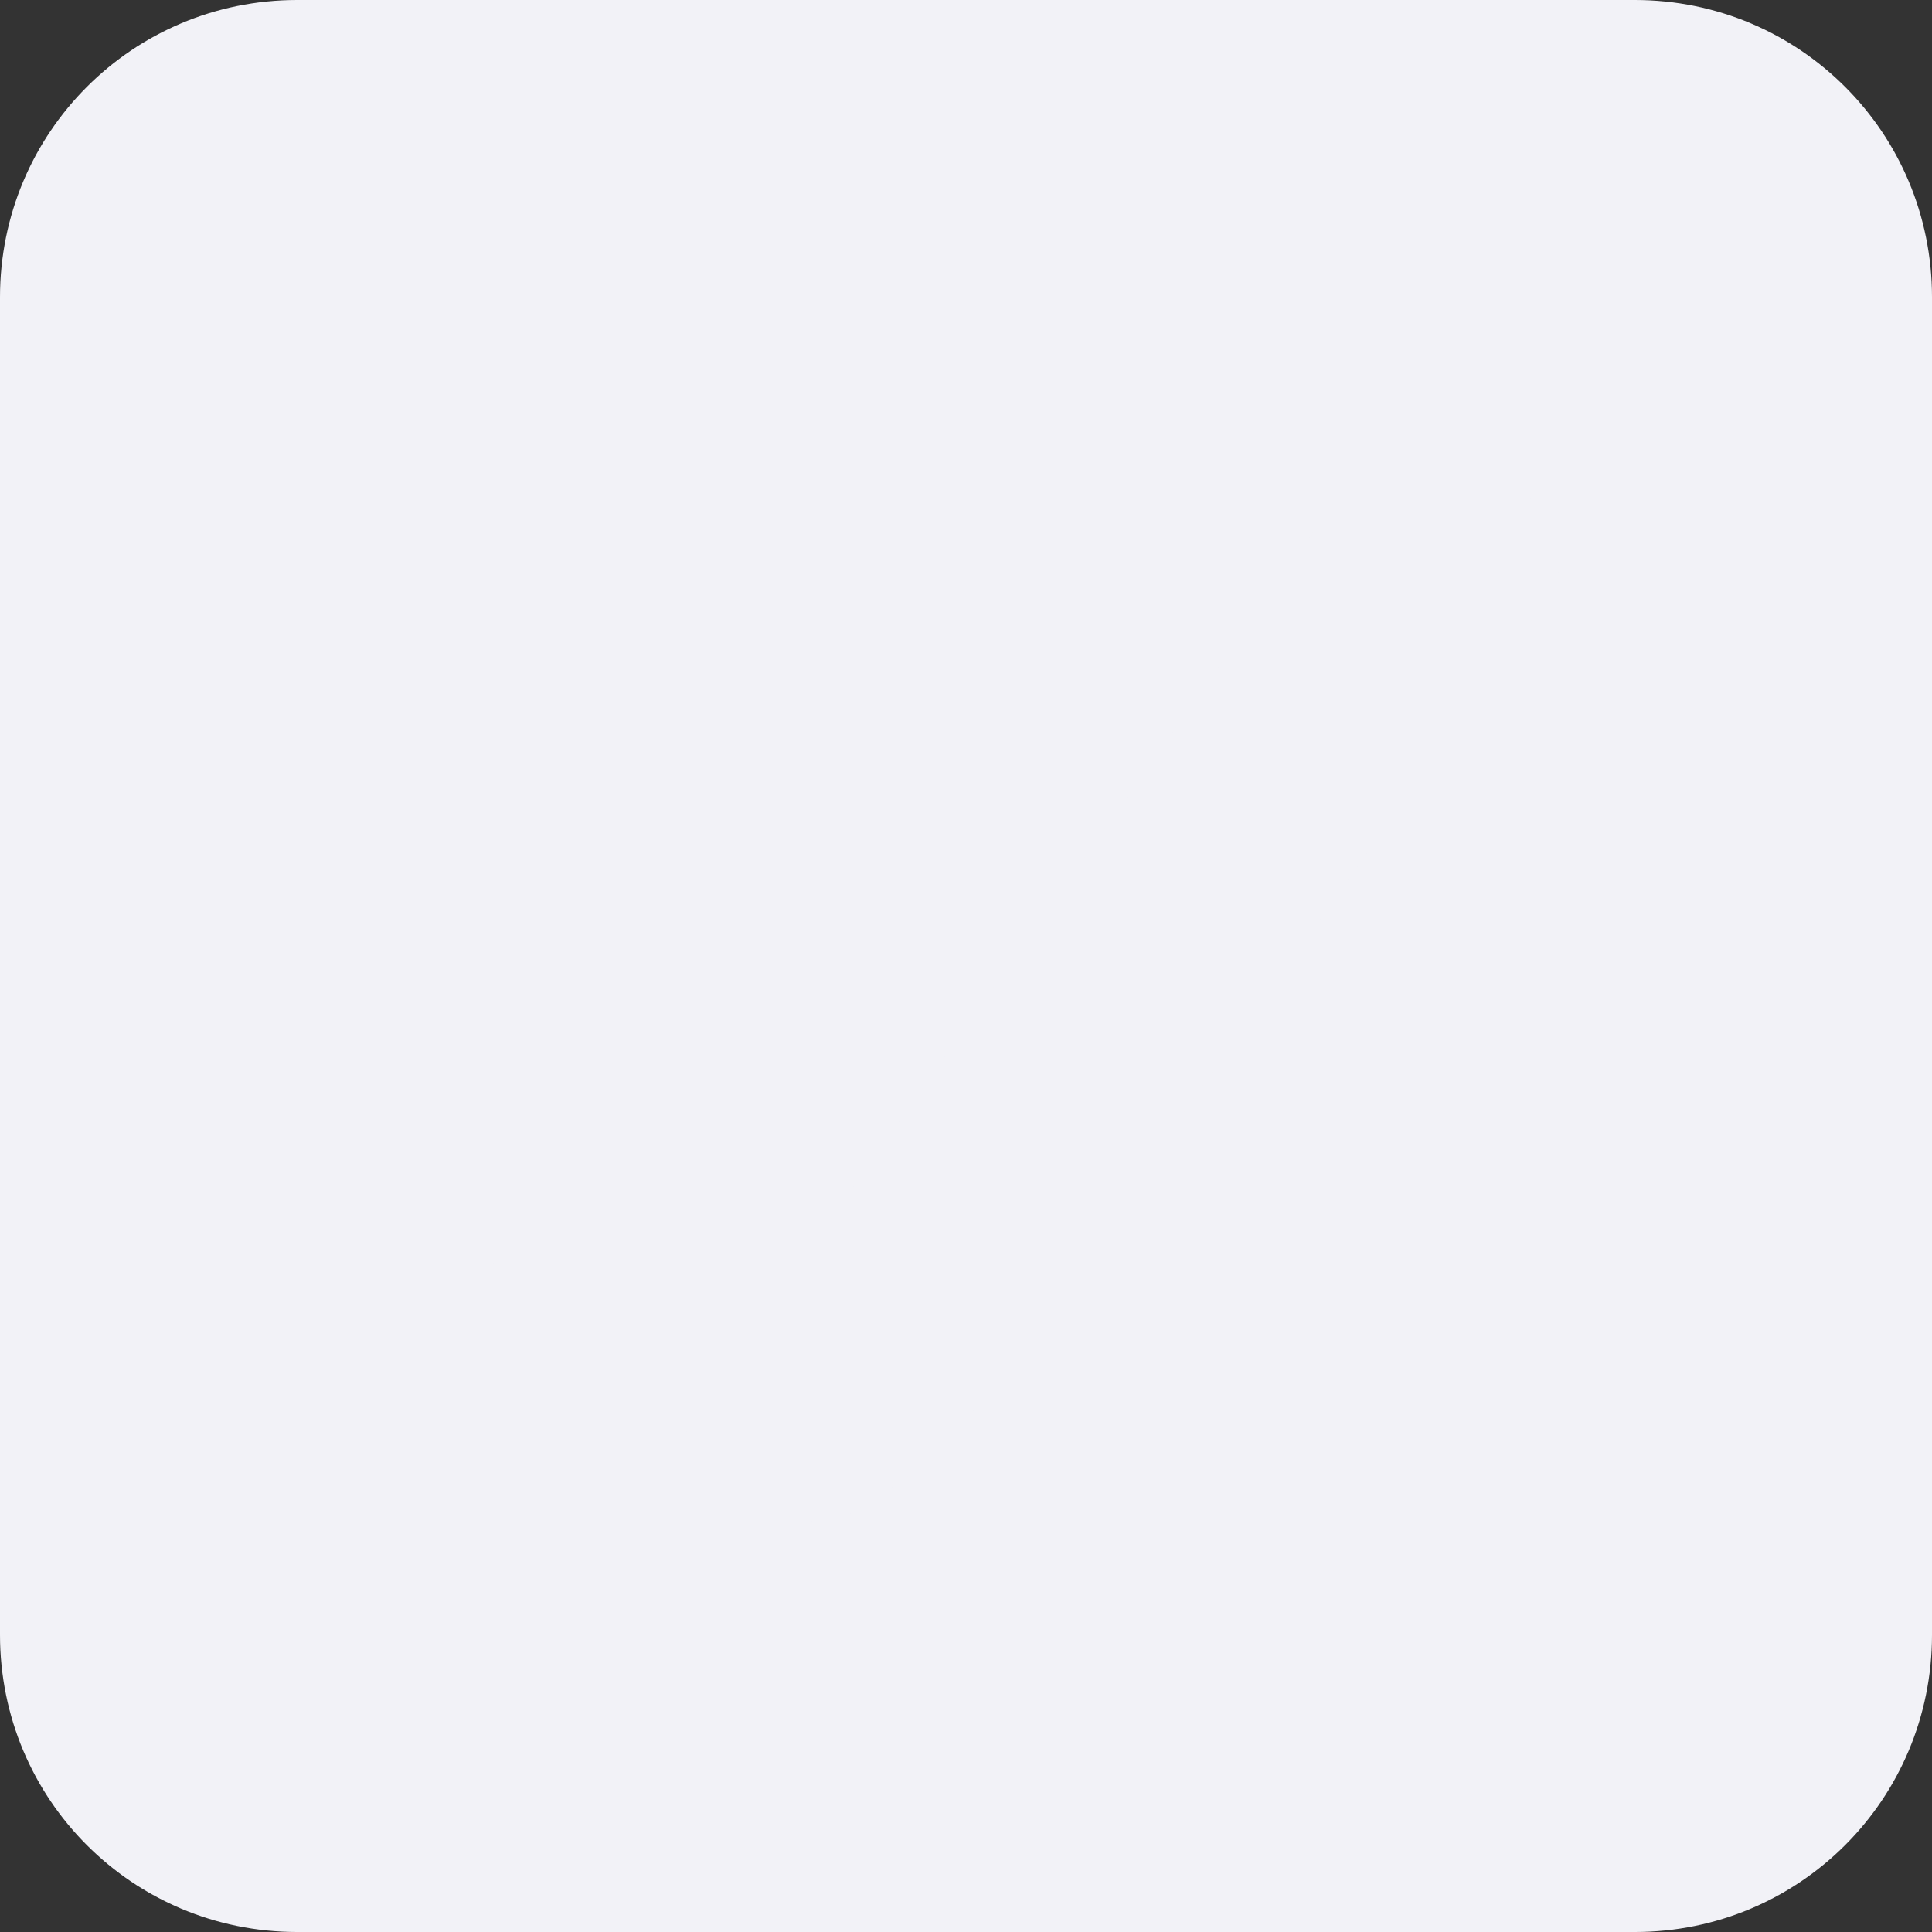
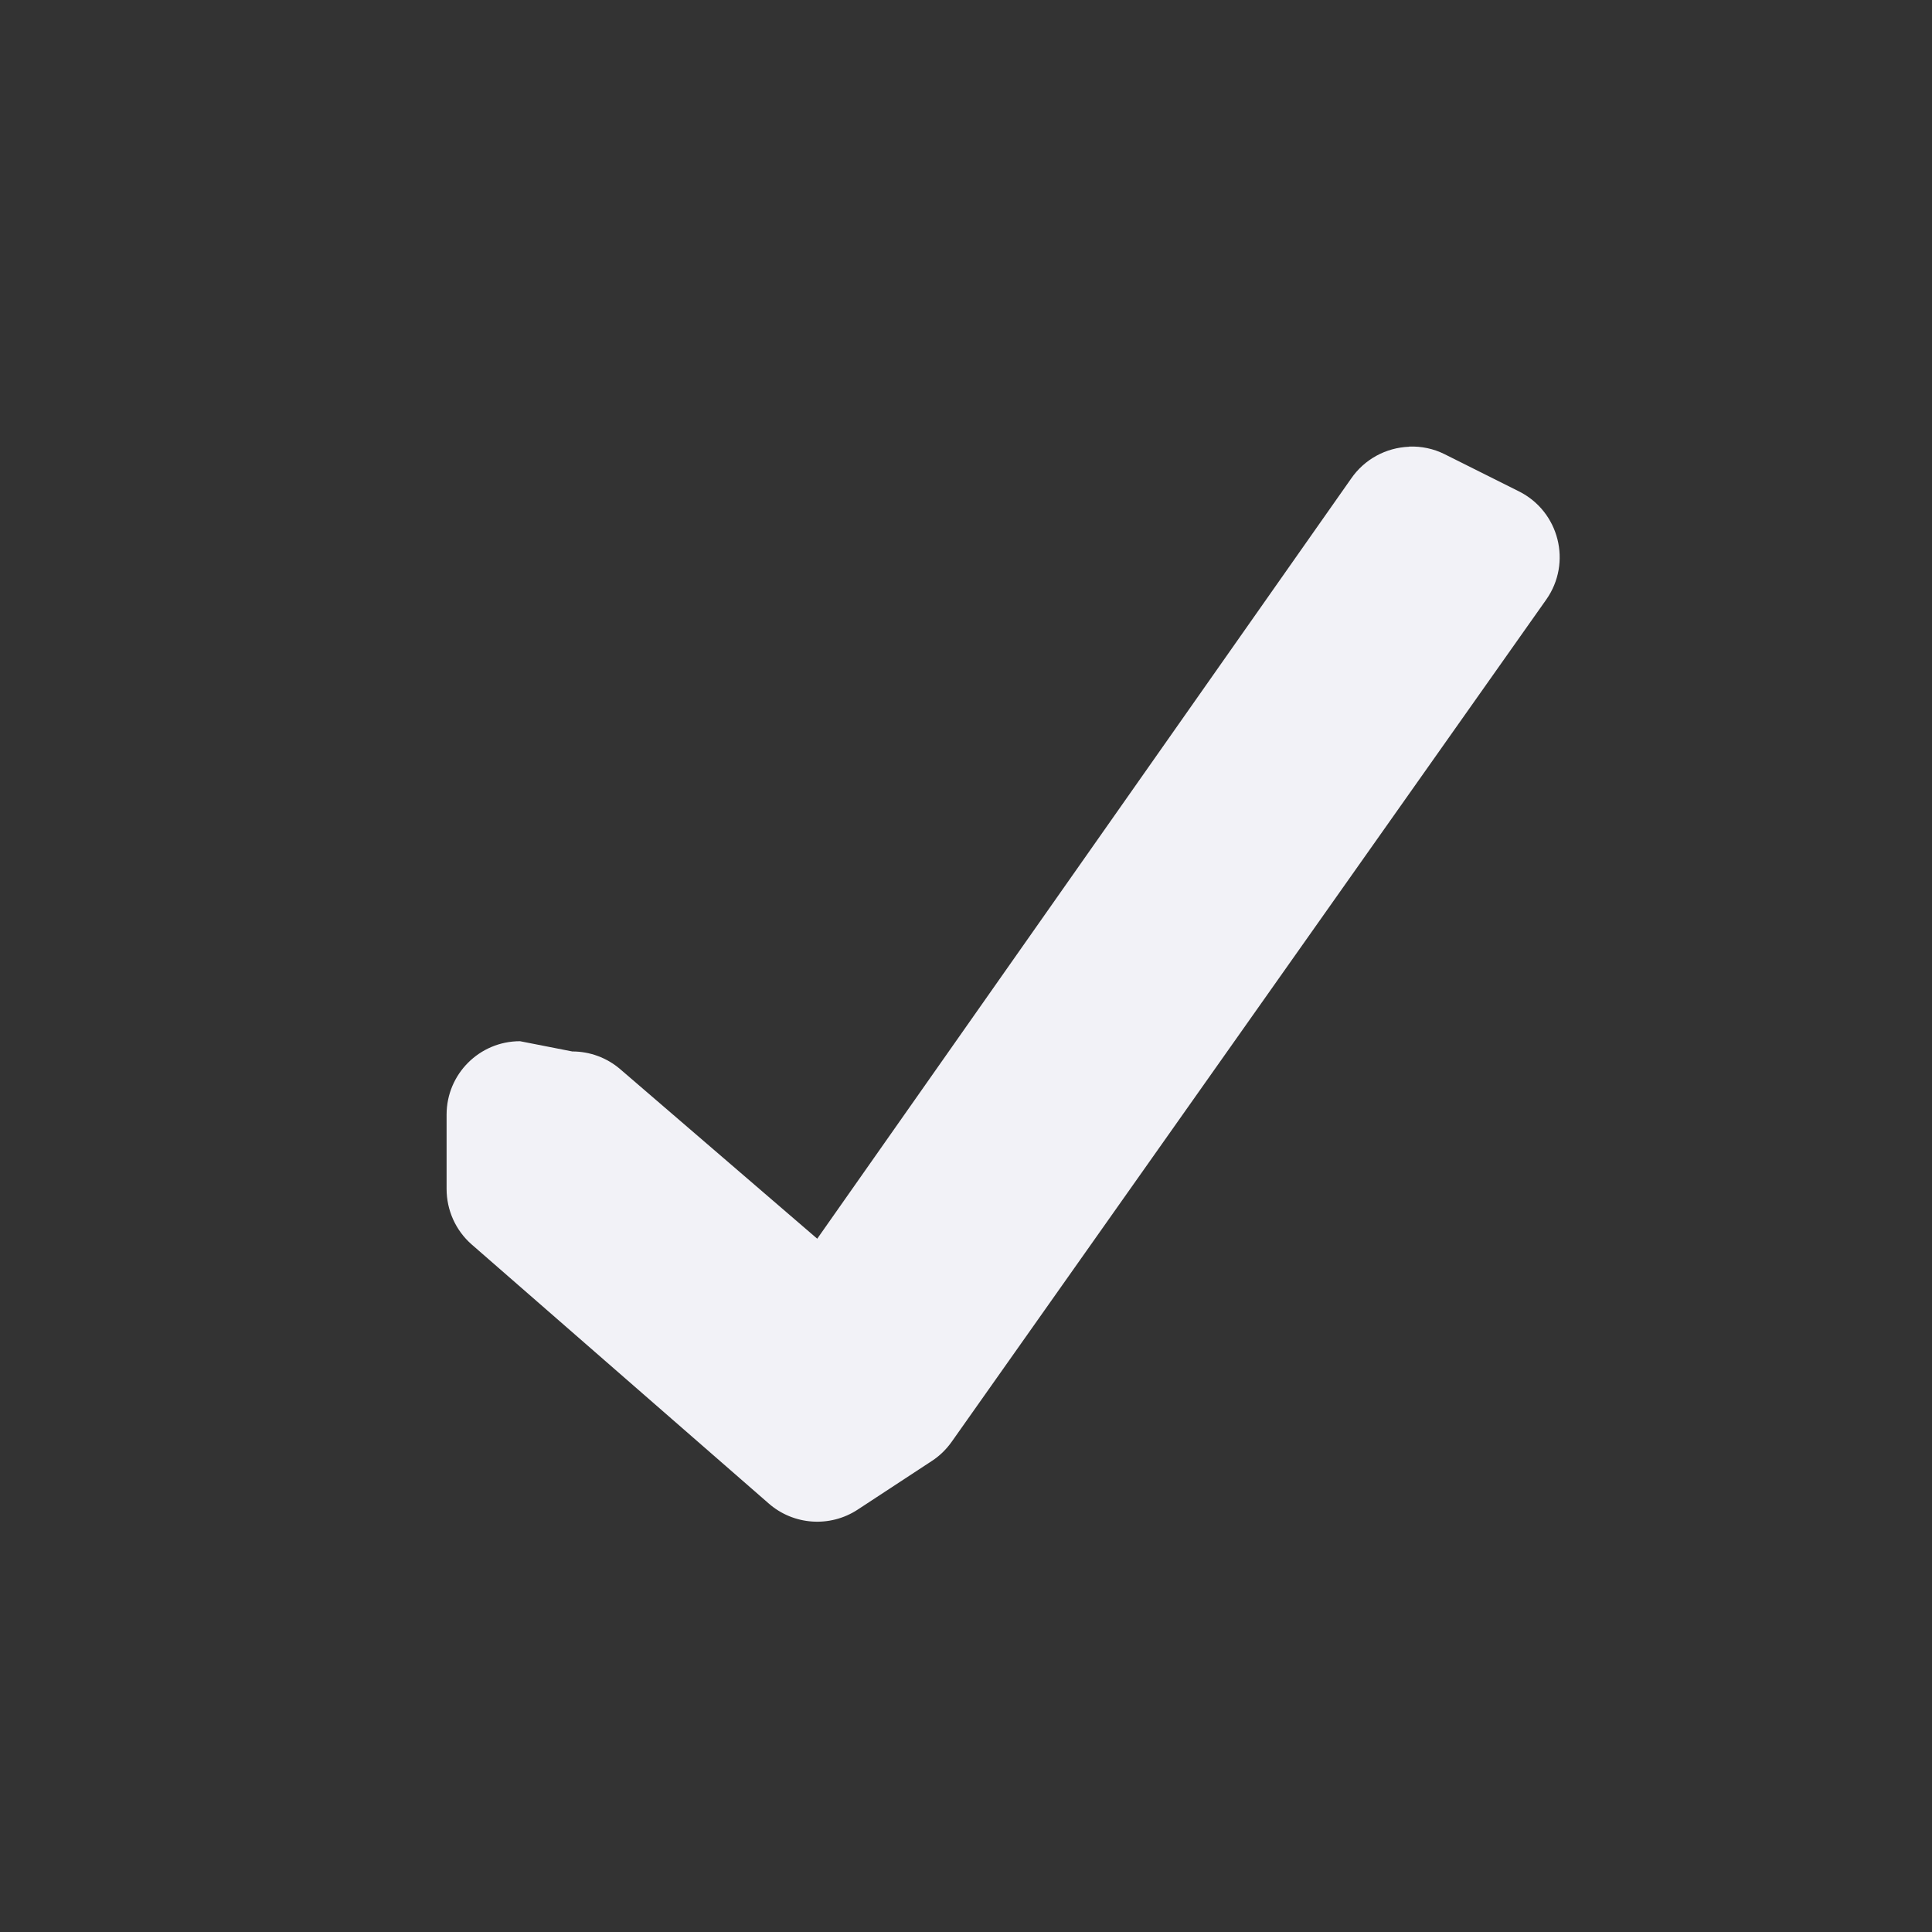
<svg xmlns="http://www.w3.org/2000/svg" height="13" viewBox="0 0 13 13" width="13">
  <rect x="0" y="0" width="13" height="13" fill="#333333" stroke="none" />
  <g fill="#f2f2f7">
-     <path d="m2 0h9c1.108 0 2 .892 2 2v9c0 1.108-.892 2-2 2h-9c-1.108 0-2-.892-2-2v-9c0-1.108.892-2 2-2z" />
    <path d="m9.482 3.006c-.157.006-.302.085-.391.215l-3.592 5.114-1.326-1.141c-.09-.077-.204-.119-.322-.119l-.352-.069c-.273 0-.494.221-.494.494v.5c-0.0.143.061.279.168.373l2 1.744c.167.146.412.163.598.041l.5-.328c.052-.034.097-.078.133-.129l4-5.666c.175-.248.088-.593-.184-.729l-.5-.25c-.074-.037-.156-.054-.238-.051z" />
  </g>
</svg>